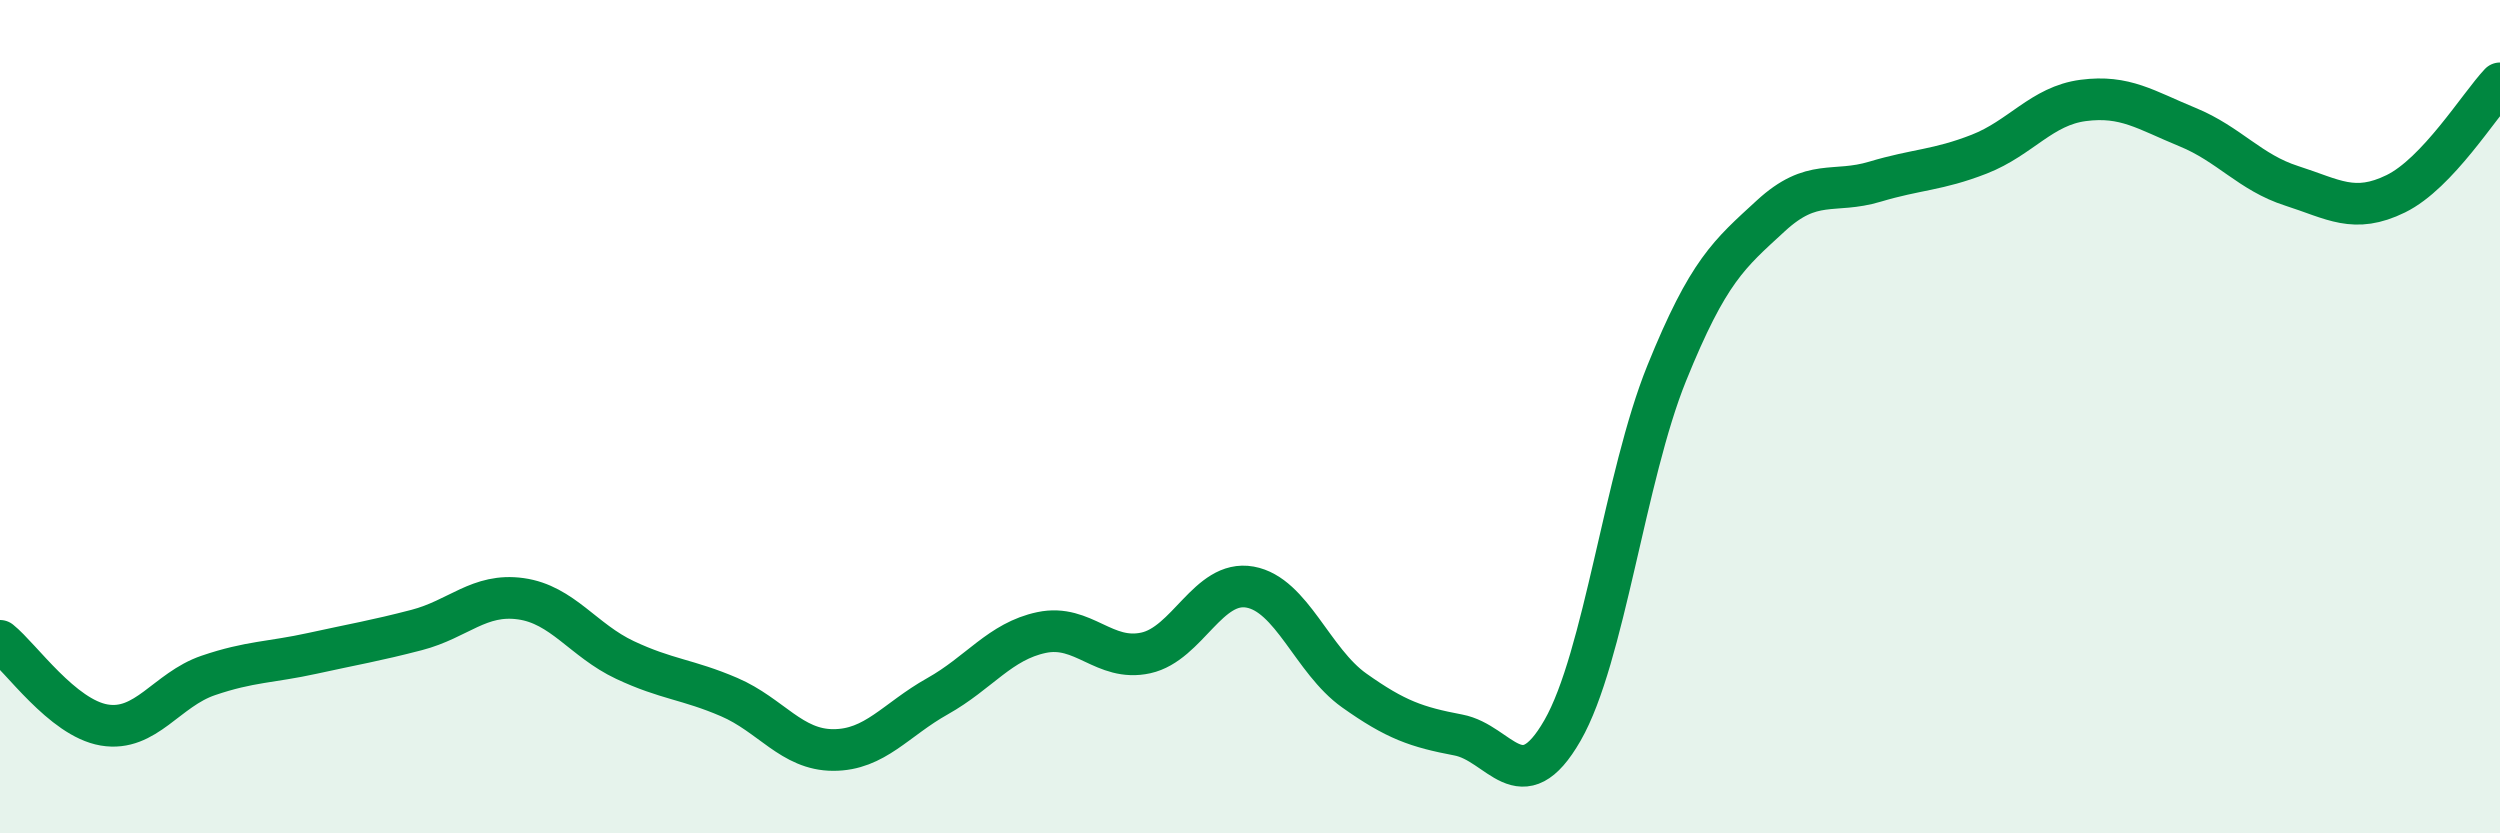
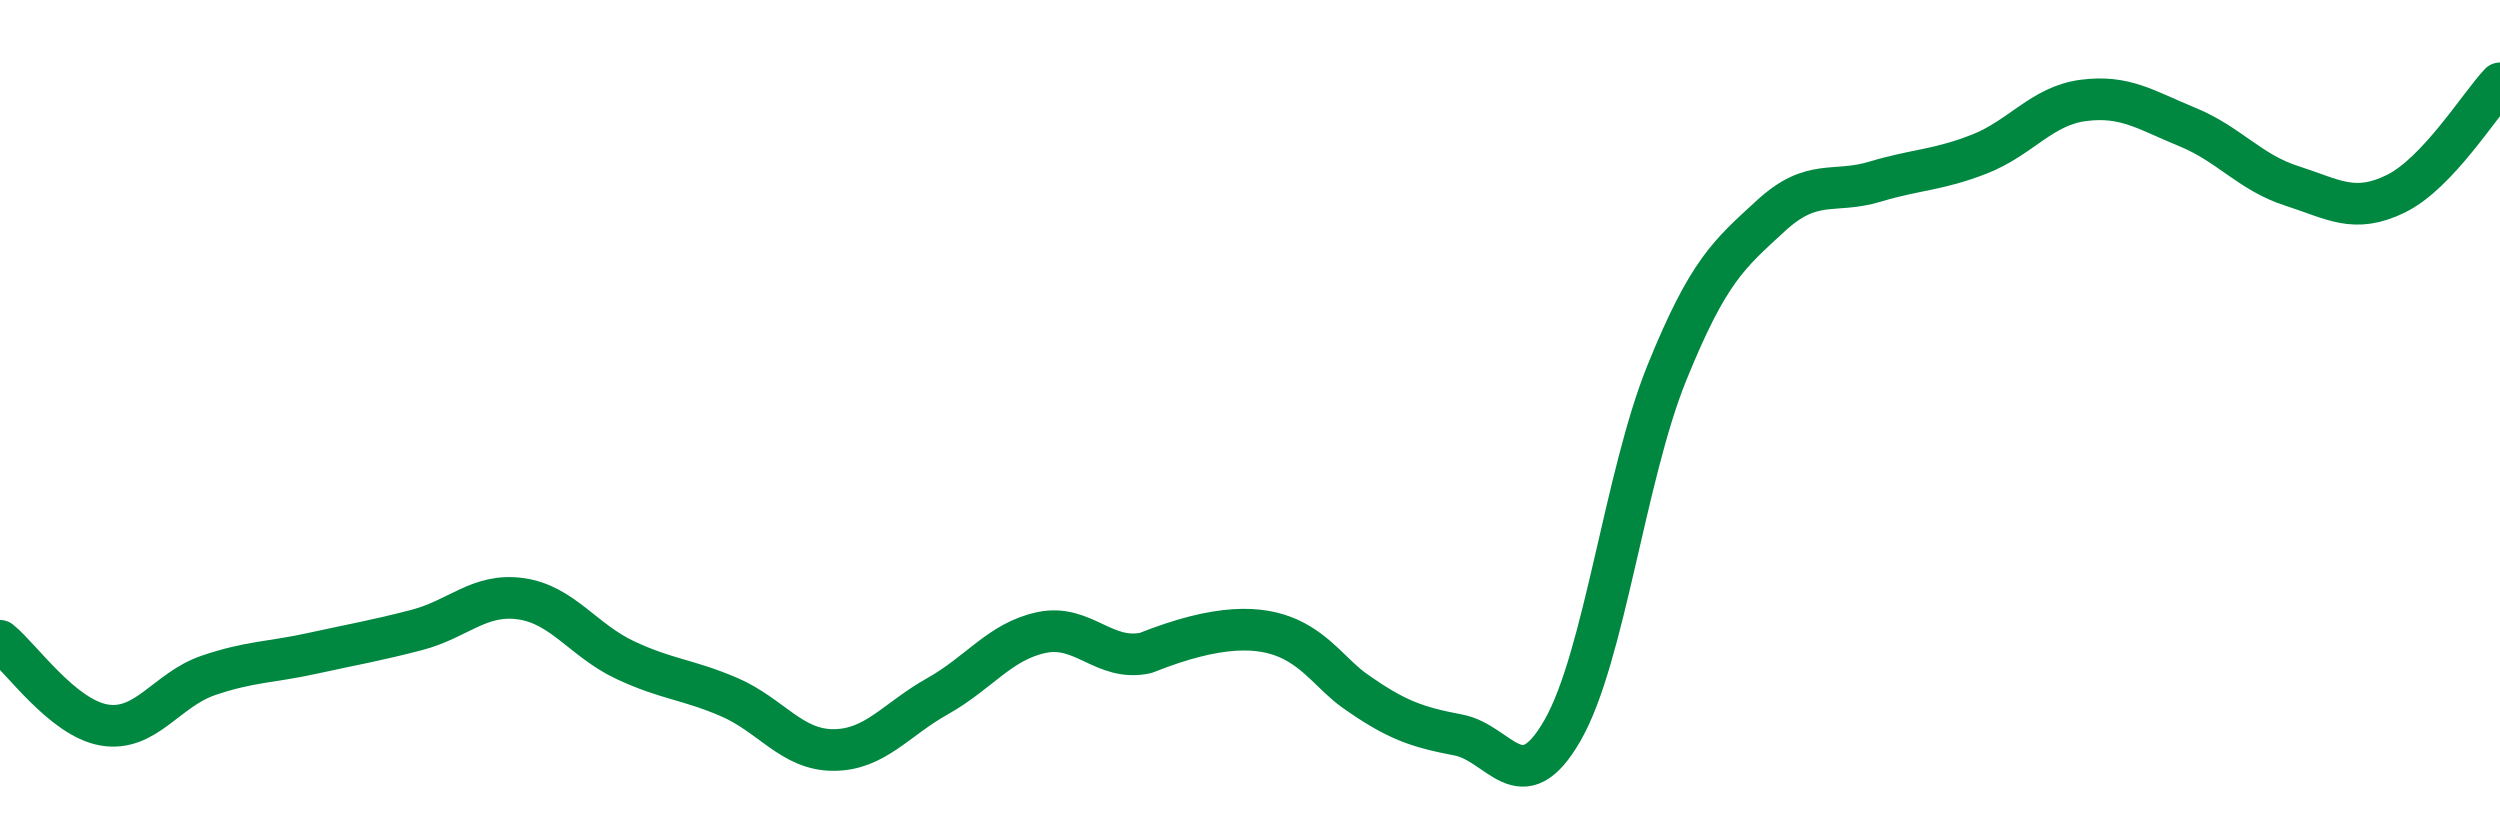
<svg xmlns="http://www.w3.org/2000/svg" width="60" height="20" viewBox="0 0 60 20">
-   <path d="M 0,15.38 C 0.5,15.78 1.5,17.23 2.5,17.4 C 3.5,17.57 4,16.55 5,16.21 C 6,15.87 6.5,15.9 7.5,15.68 C 8.5,15.46 9,15.38 10,15.12 C 11,14.86 11.5,14.23 12.5,14.37 C 13.5,14.51 14,15.37 15,15.84 C 16,16.31 16.5,16.3 17.5,16.73 C 18.5,17.16 19,18 20,18 C 21,18 21.5,17.27 22.5,16.71 C 23.5,16.15 24,15.39 25,15.18 C 26,14.97 26.5,15.89 27.5,15.67 C 28.5,15.45 29,13.91 30,14.09 C 31,14.27 31.5,15.86 32.5,16.57 C 33.5,17.28 34,17.45 35,17.64 C 36,17.83 36.5,19.27 37.5,17.53 C 38.5,15.79 39,11.43 40,8.96 C 41,6.49 41.5,6.1 42.5,5.18 C 43.5,4.26 44,4.66 45,4.36 C 46,4.06 46.5,4.09 47.5,3.7 C 48.5,3.31 49,2.54 50,2.41 C 51,2.28 51.5,2.64 52.5,3.05 C 53.5,3.46 54,4.14 55,4.46 C 56,4.78 56.5,5.14 57.5,4.65 C 58.5,4.16 59.5,2.53 60,2L60 20L0 20Z" fill="#008740" opacity="0.1" stroke-linecap="round" stroke-linejoin="round" />
-   <path d="M 0,15.38 C 0.5,15.78 1.5,17.23 2.5,17.4 C 3.5,17.57 4,16.55 5,16.21 C 6,15.87 6.5,15.9 7.5,15.68 C 8.5,15.46 9,15.38 10,15.12 C 11,14.86 11.5,14.23 12.5,14.37 C 13.5,14.51 14,15.37 15,15.84 C 16,16.31 16.5,16.3 17.5,16.73 C 18.5,17.16 19,18 20,18 C 21,18 21.5,17.27 22.5,16.71 C 23.5,16.15 24,15.39 25,15.18 C 26,14.97 26.5,15.89 27.5,15.67 C 28.5,15.45 29,13.91 30,14.09 C 31,14.27 31.5,15.86 32.5,16.57 C 33.5,17.28 34,17.45 35,17.64 C 36,17.83 36.5,19.27 37.5,17.53 C 38.5,15.79 39,11.43 40,8.96 C 41,6.49 41.5,6.1 42.5,5.18 C 43.5,4.26 44,4.66 45,4.36 C 46,4.06 46.5,4.09 47.5,3.7 C 48.5,3.31 49,2.54 50,2.41 C 51,2.28 51.5,2.64 52.5,3.05 C 53.5,3.46 54,4.14 55,4.46 C 56,4.78 56.5,5.14 57.5,4.65 C 58.5,4.16 59.5,2.53 60,2" stroke="#008740" stroke-width="1" fill="none" stroke-linecap="round" stroke-linejoin="round" />
+   <path d="M 0,15.38 C 0.5,15.78 1.5,17.23 2.5,17.4 C 3.5,17.57 4,16.55 5,16.21 C 6,15.87 6.5,15.9 7.5,15.68 C 8.5,15.46 9,15.38 10,15.12 C 11,14.86 11.5,14.23 12.5,14.37 C 13.5,14.51 14,15.37 15,15.84 C 16,16.31 16.5,16.3 17.5,16.73 C 18.5,17.16 19,18 20,18 C 21,18 21.5,17.27 22.5,16.71 C 23.5,16.15 24,15.39 25,15.18 C 26,14.97 26.5,15.89 27.5,15.67 C 31,14.27 31.5,15.86 32.5,16.57 C 33.5,17.28 34,17.45 35,17.64 C 36,17.83 36.5,19.27 37.5,17.53 C 38.5,15.79 39,11.43 40,8.96 C 41,6.49 41.5,6.1 42.5,5.18 C 43.5,4.26 44,4.66 45,4.36 C 46,4.06 46.5,4.09 47.5,3.7 C 48.5,3.31 49,2.54 50,2.41 C 51,2.28 51.5,2.64 52.5,3.05 C 53.5,3.46 54,4.14 55,4.46 C 56,4.78 56.5,5.14 57.5,4.65 C 58.5,4.16 59.5,2.53 60,2" stroke="#008740" stroke-width="1" fill="none" stroke-linecap="round" stroke-linejoin="round" />
</svg>